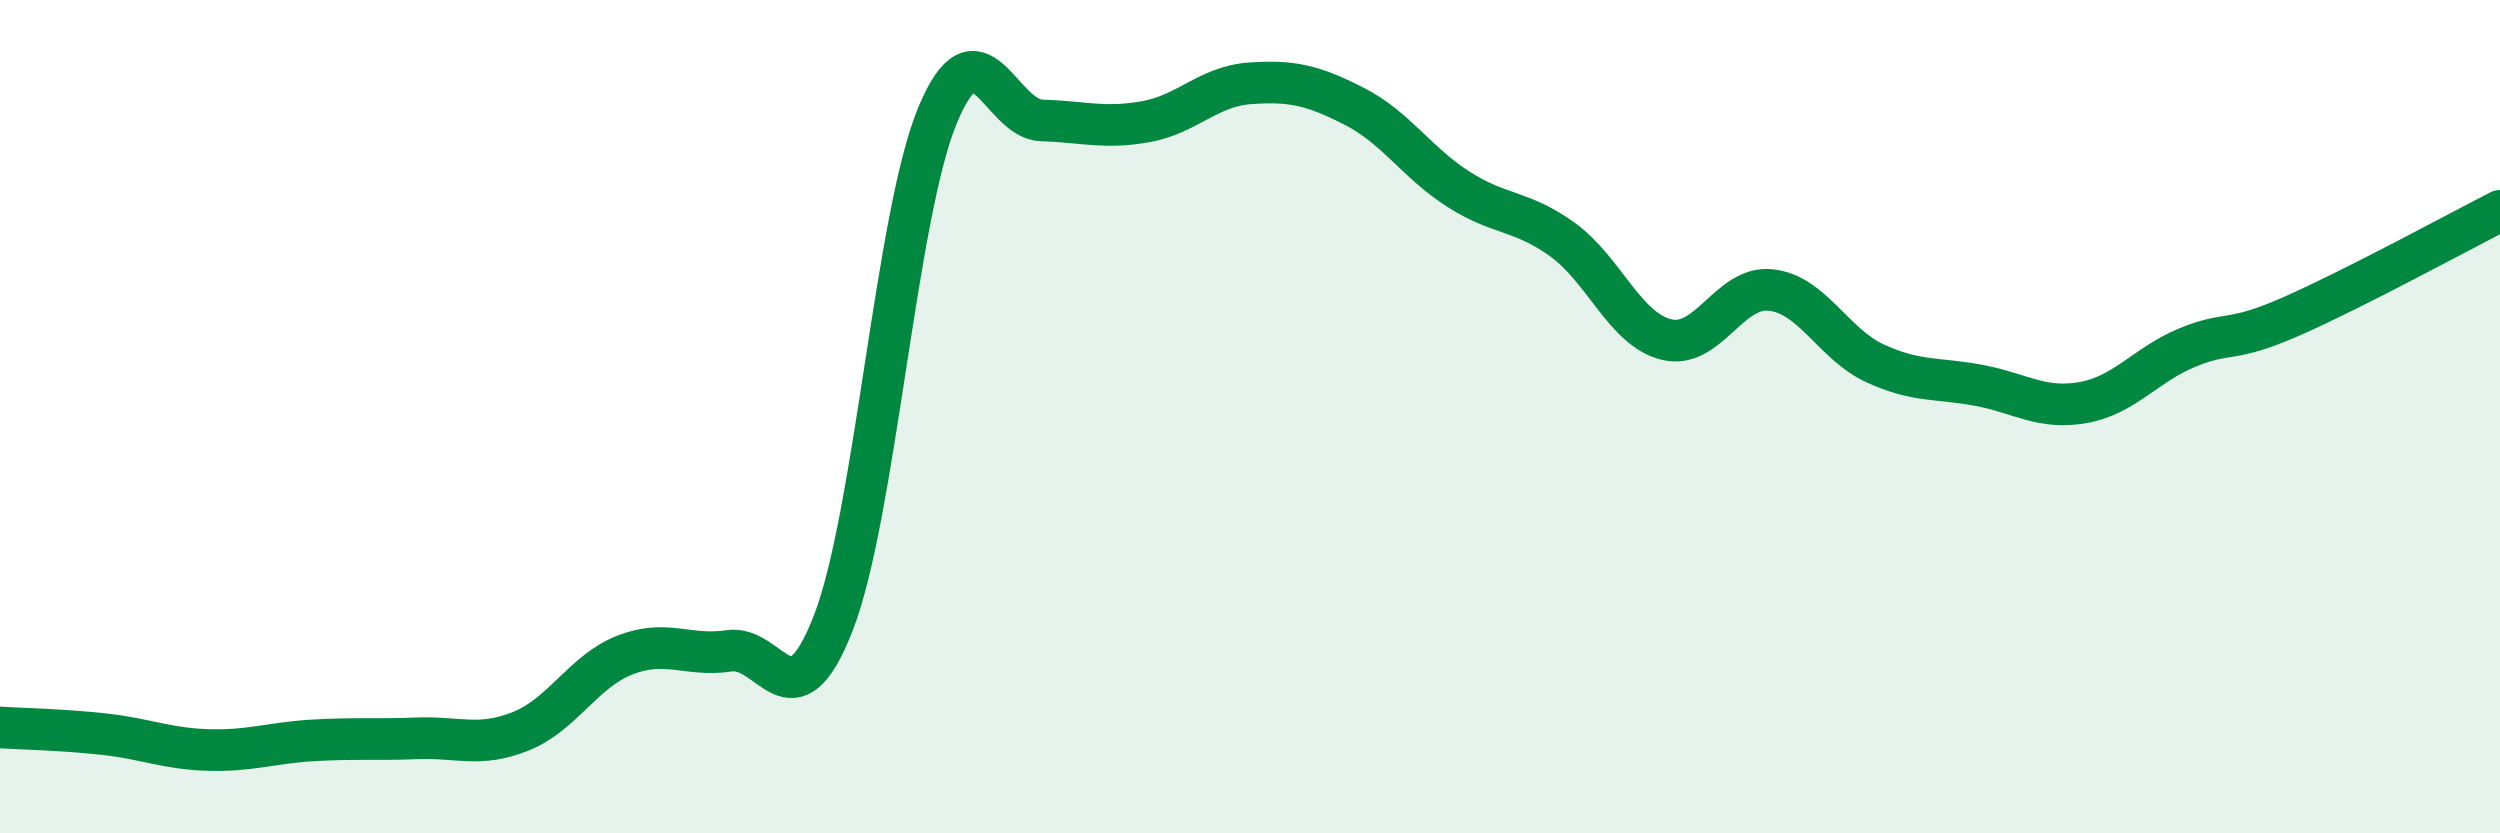
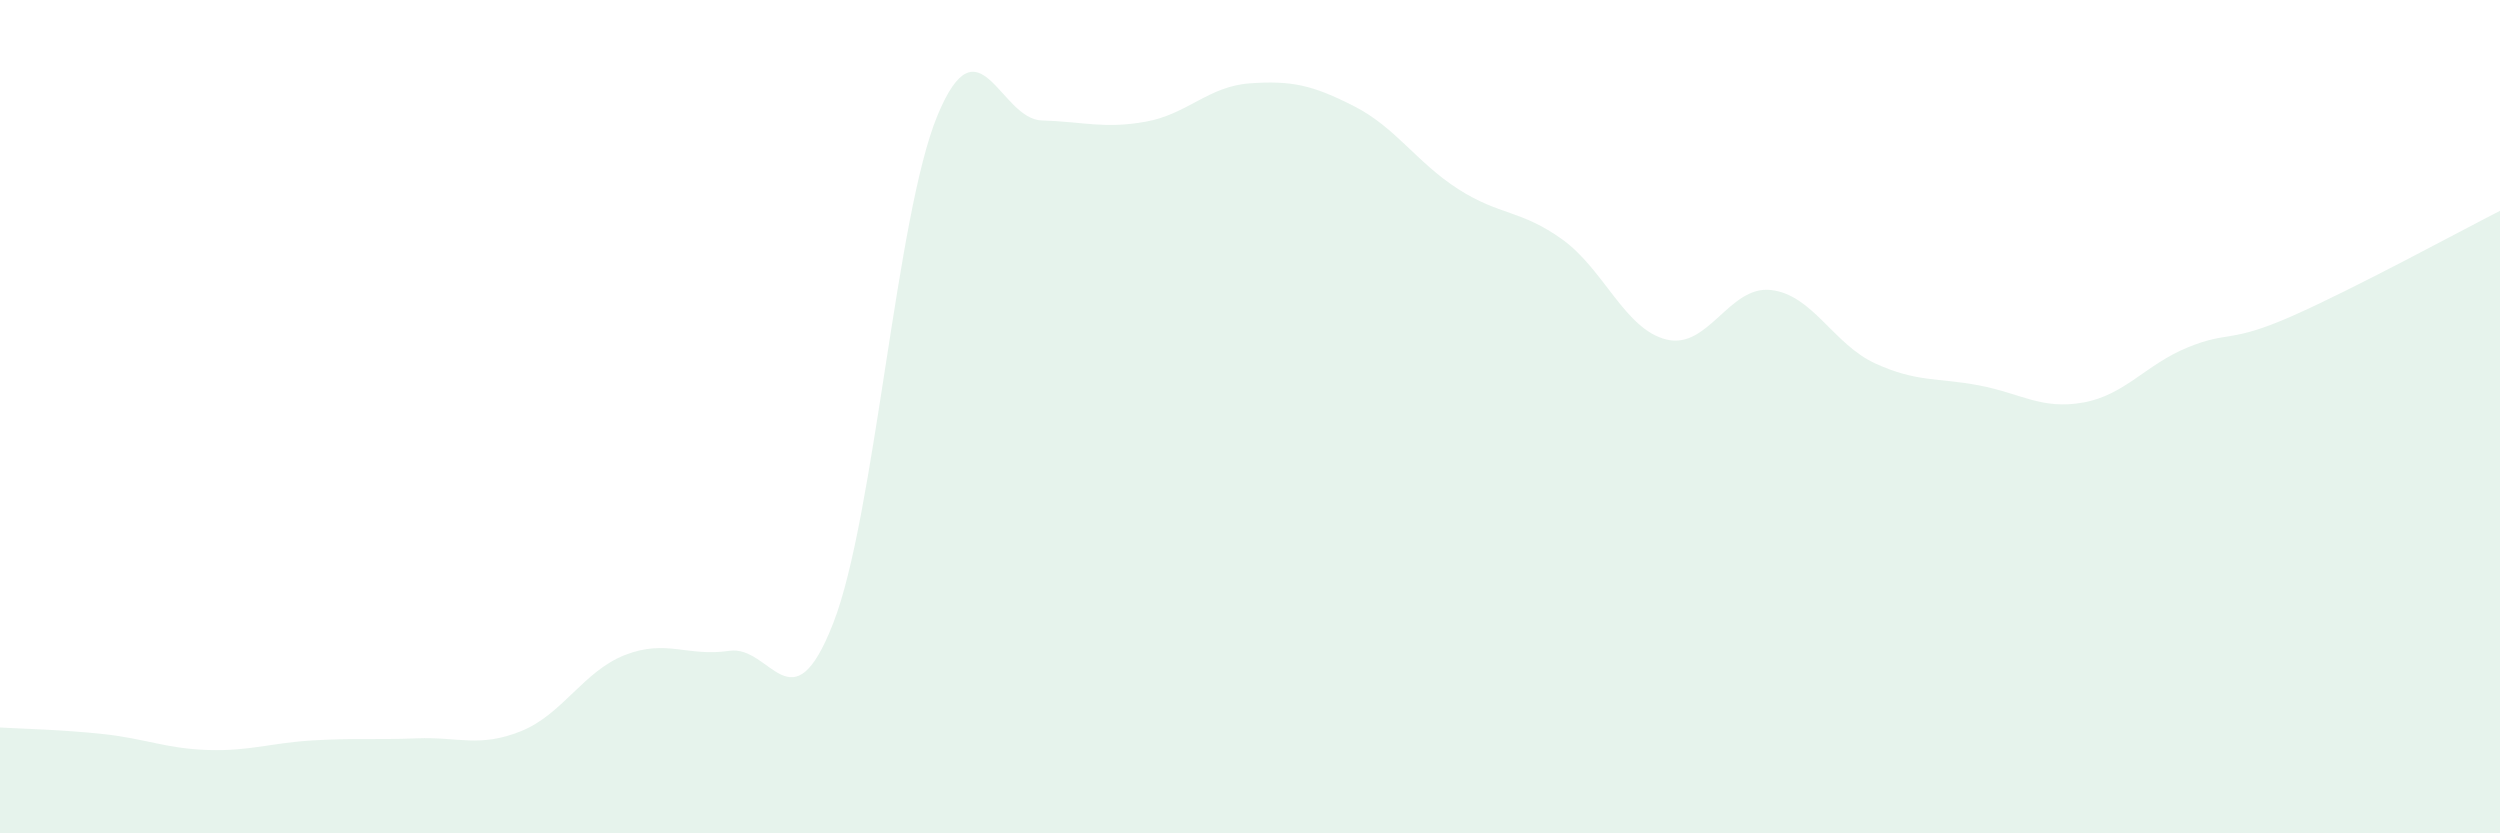
<svg xmlns="http://www.w3.org/2000/svg" width="60" height="20" viewBox="0 0 60 20">
  <path d="M 0,17.46 C 0.5,17.49 1.5,17.51 2.5,17.62 C 3.5,17.73 4,17.97 5,18 C 6,18.03 6.5,17.83 7.5,17.77 C 8.5,17.71 9,17.76 10,17.72 C 11,17.68 11.5,17.95 12.5,17.55 C 13.5,17.15 14,16.11 15,15.72 C 16,15.33 16.5,15.77 17.5,15.62 C 18.5,15.47 19,17.52 20,14.95 C 21,12.38 21.5,5.18 22.5,2.77 C 23.5,0.36 24,2.86 25,2.89 C 26,2.92 26.5,3.1 27.5,2.92 C 28.5,2.74 29,2.07 30,2 C 31,1.93 31.5,2.04 32.5,2.55 C 33.5,3.06 34,3.9 35,4.54 C 36,5.18 36.5,5.03 37.5,5.75 C 38.5,6.47 39,7.91 40,8.15 C 41,8.39 41.5,6.85 42.5,6.96 C 43.5,7.07 44,8.26 45,8.72 C 46,9.18 46.5,9.06 47.5,9.25 C 48.5,9.44 49,9.84 50,9.66 C 51,9.48 51.5,8.75 52.5,8.34 C 53.5,7.93 53.5,8.25 55,7.59 C 56.5,6.93 59,5.57 60,5.06L60 20L0 20Z" fill="#008740" opacity="0.1" stroke-linecap="round" stroke-linejoin="round" />
-   <path d="M 0,17.46 C 0.5,17.49 1.5,17.51 2.5,17.62 C 3.5,17.73 4,17.97 5,18 C 6,18.03 6.5,17.83 7.5,17.77 C 8.5,17.71 9,17.76 10,17.72 C 11,17.68 11.5,17.95 12.5,17.55 C 13.5,17.15 14,16.11 15,15.72 C 16,15.33 16.5,15.77 17.5,15.62 C 18.5,15.47 19,17.52 20,14.95 C 21,12.38 21.5,5.18 22.5,2.77 C 23.5,0.36 24,2.86 25,2.89 C 26,2.92 26.5,3.1 27.5,2.92 C 28.5,2.74 29,2.07 30,2 C 31,1.93 31.5,2.04 32.5,2.55 C 33.5,3.06 34,3.9 35,4.54 C 36,5.18 36.5,5.03 37.5,5.75 C 38.5,6.47 39,7.91 40,8.15 C 41,8.39 41.5,6.85 42.5,6.96 C 43.5,7.07 44,8.26 45,8.72 C 46,9.18 46.5,9.06 47.5,9.25 C 48.5,9.44 49,9.84 50,9.66 C 51,9.48 51.5,8.75 52.5,8.34 C 53.5,7.93 53.5,8.25 55,7.59 C 56.5,6.93 59,5.57 60,5.06" stroke="#008740" stroke-width="1" fill="none" stroke-linecap="round" stroke-linejoin="round" />
</svg>